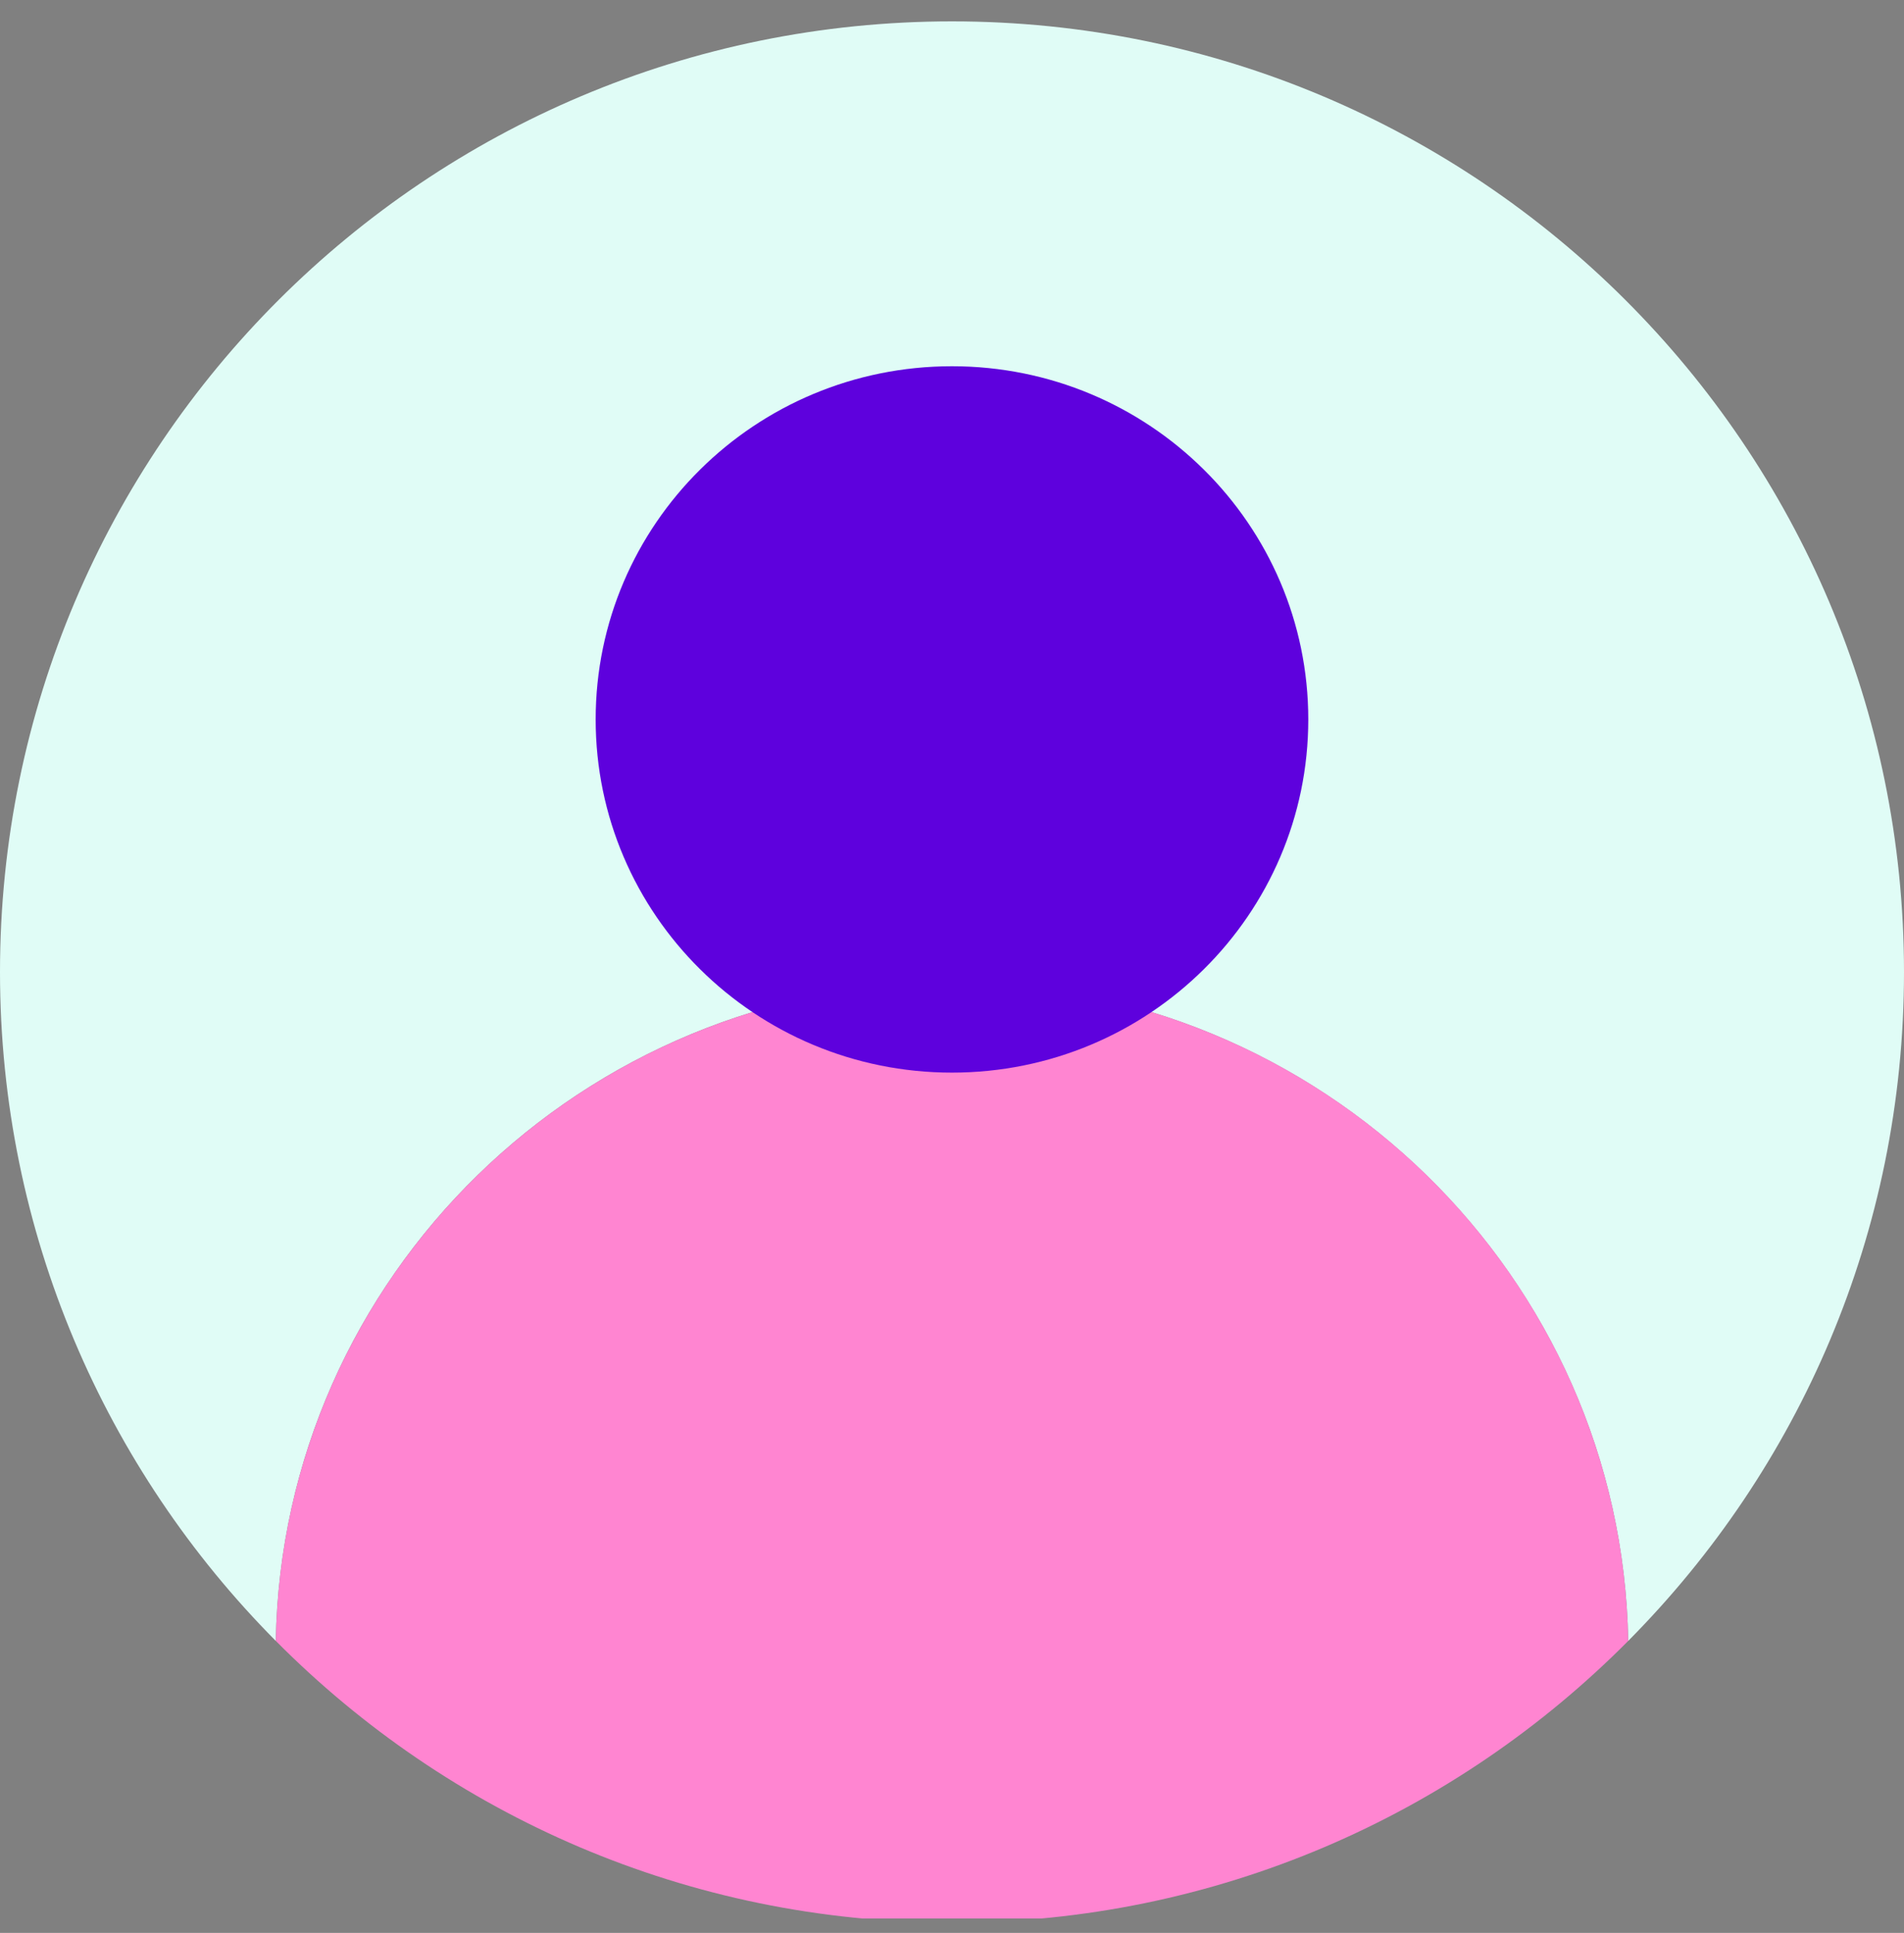
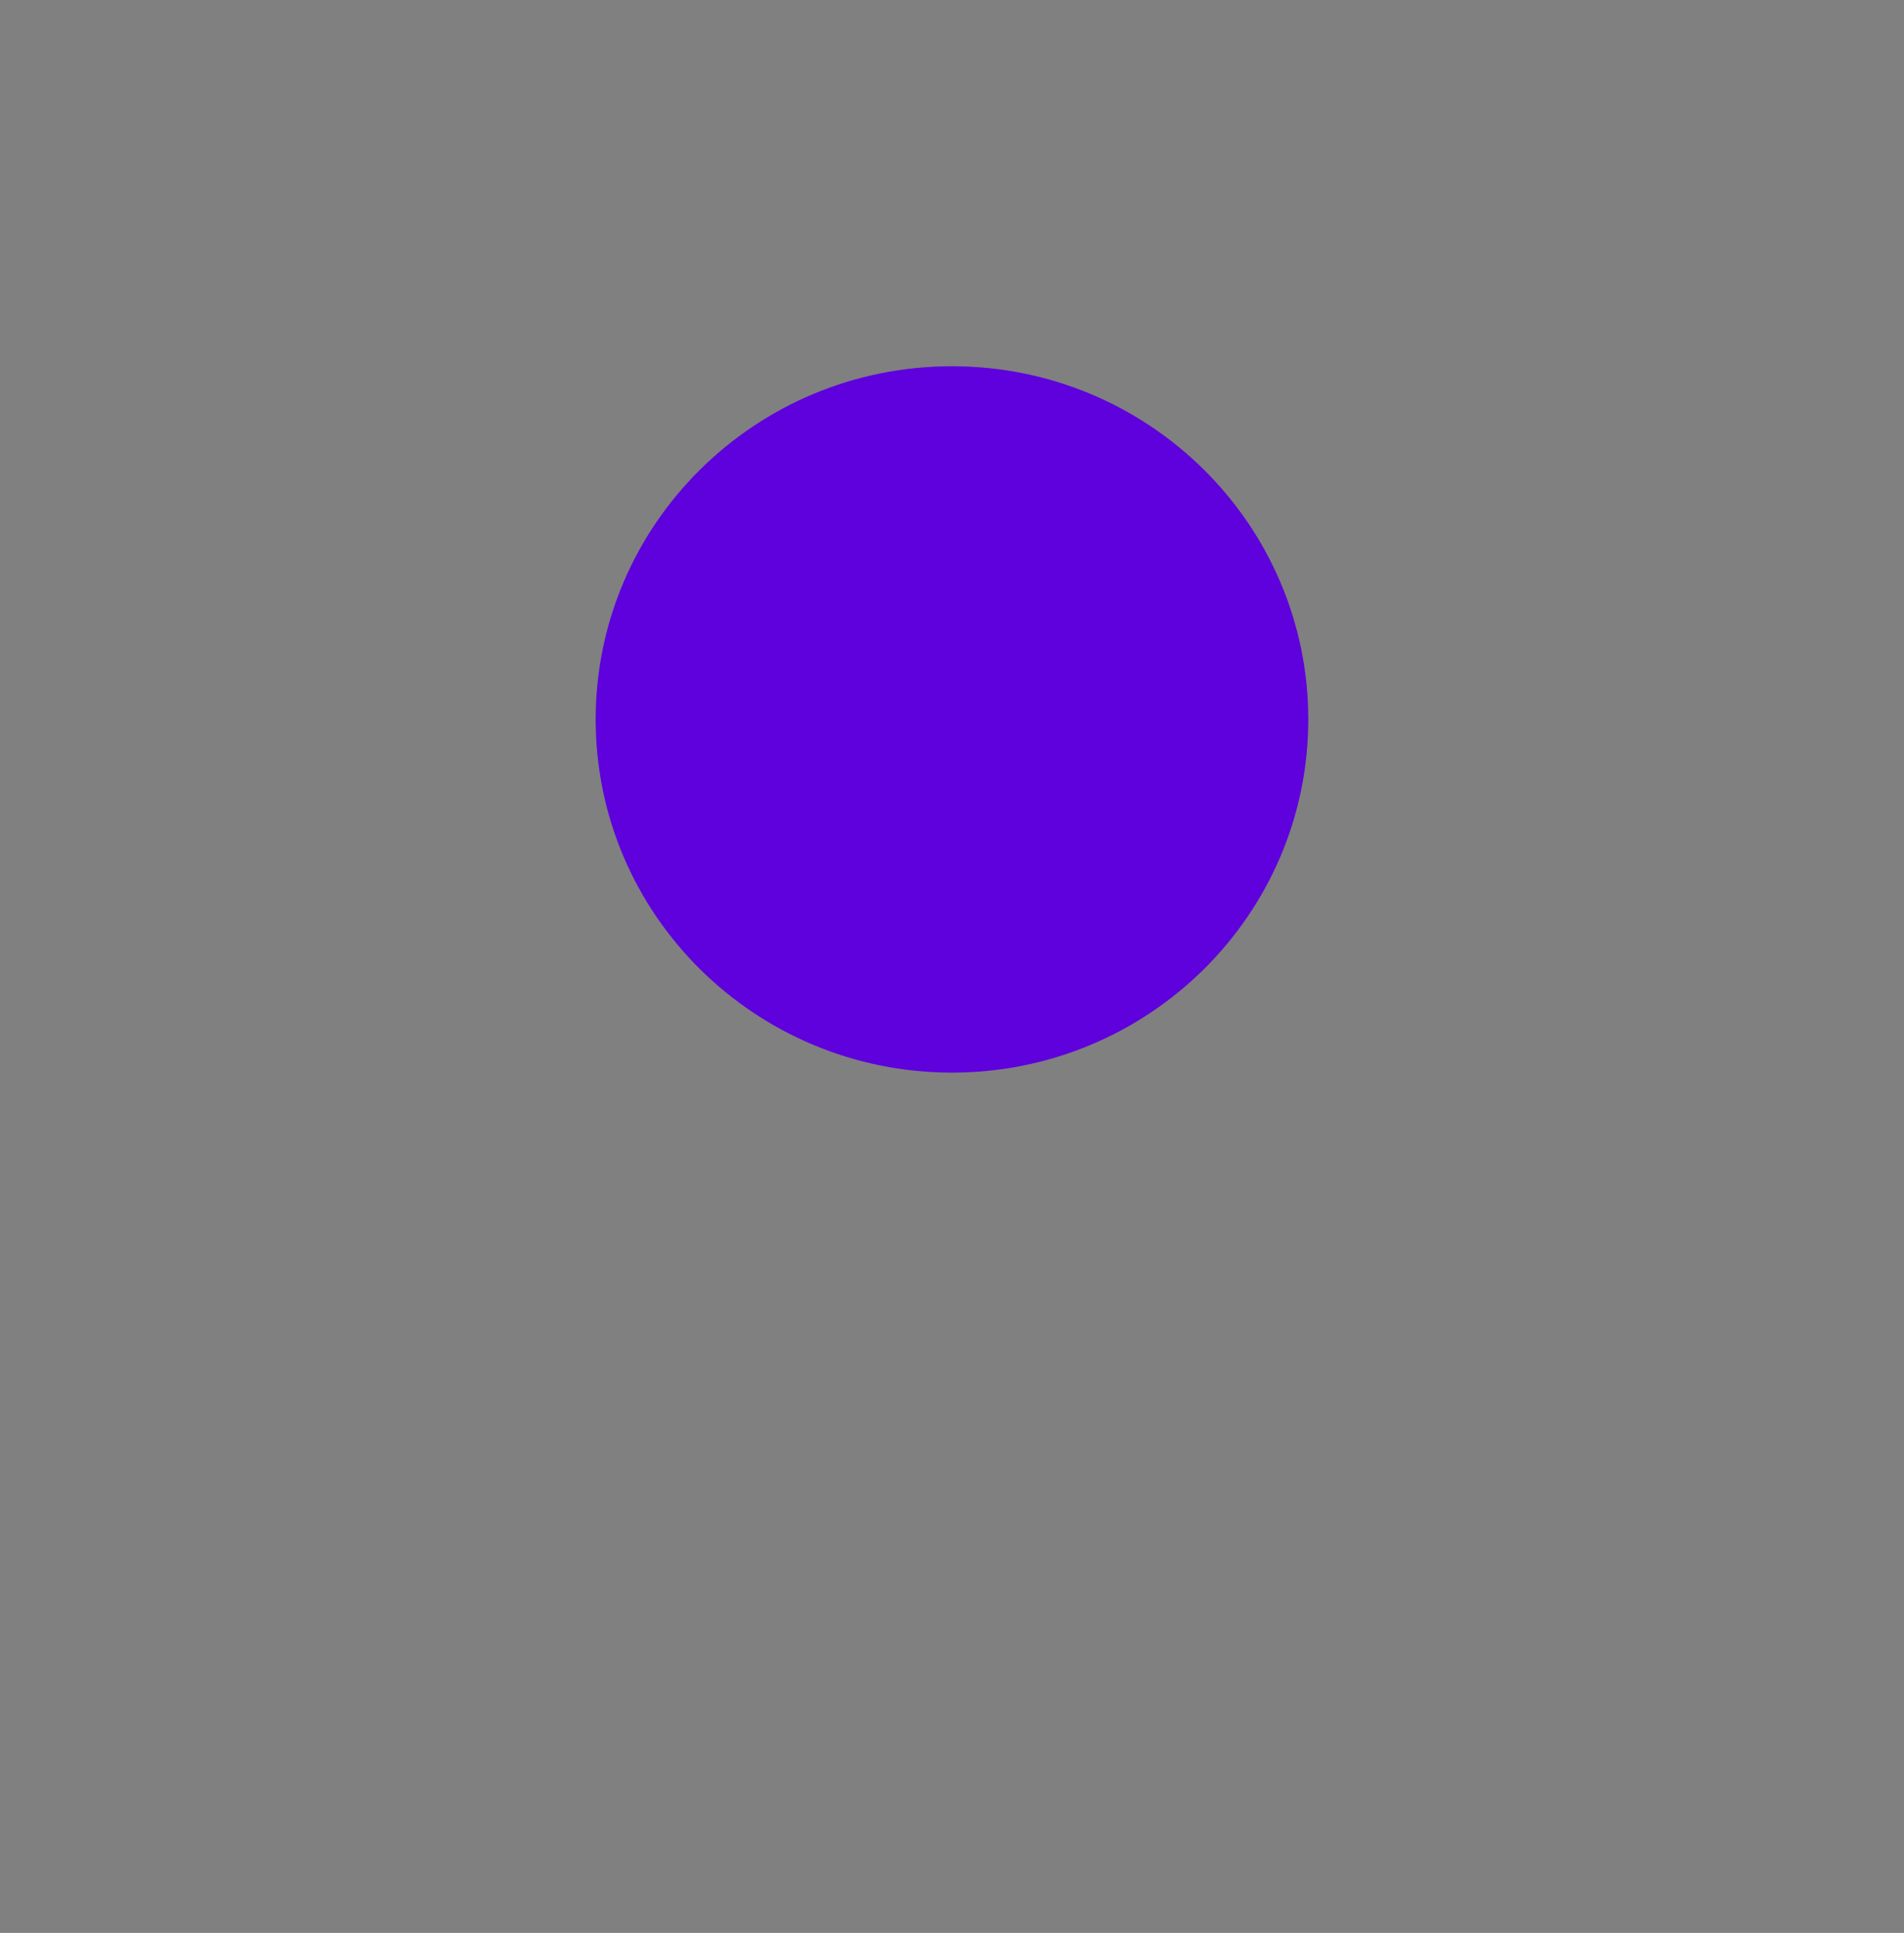
<svg xmlns="http://www.w3.org/2000/svg" width="66" height="67" viewBox="0 0 66 67" fill="none">
  <rect x="0" y="0" width="66" height="67" fill="#808080" stroke="none" />
  <g clip-path="url(#clip0_953_539)">
-     <path d="M33 34.053C45.812 34.053 56.221 44.252 56.44 56.879C62.36 50.914 66 42.736 66 33.693C66 15.485 51.223 0.741 33 0.741C14.777 0.741 0 15.485 0 33.693C0 42.736 3.664 50.938 9.56 56.879C9.779 44.252 20.188 34.053 33 34.053Z" fill="#E0FCF6" />
-     <path d="M33 66.644C42.172 66.644 50.447 62.916 56.44 56.879C56.222 44.227 45.812 34.053 33 34.053C20.189 34.053 9.779 44.252 9.561 56.879C15.554 62.916 23.828 66.644 33 66.644Z" fill="#FF85D1" />
    <path d="M32.999 37.18C39.82 37.18 45.35 31.699 45.35 24.938C45.35 18.176 39.82 12.695 32.999 12.695C26.178 12.695 20.648 18.176 20.648 24.938C20.648 31.699 26.178 37.18 32.999 37.18Z" fill="#5E01DD" />
  </g>
  <defs>
    <clipPath id="clip0_953_539">
      <rect width="66" height="66" fill="white" transform="translate(0 0.5)" />
    </clipPath>
  </defs>
</svg>